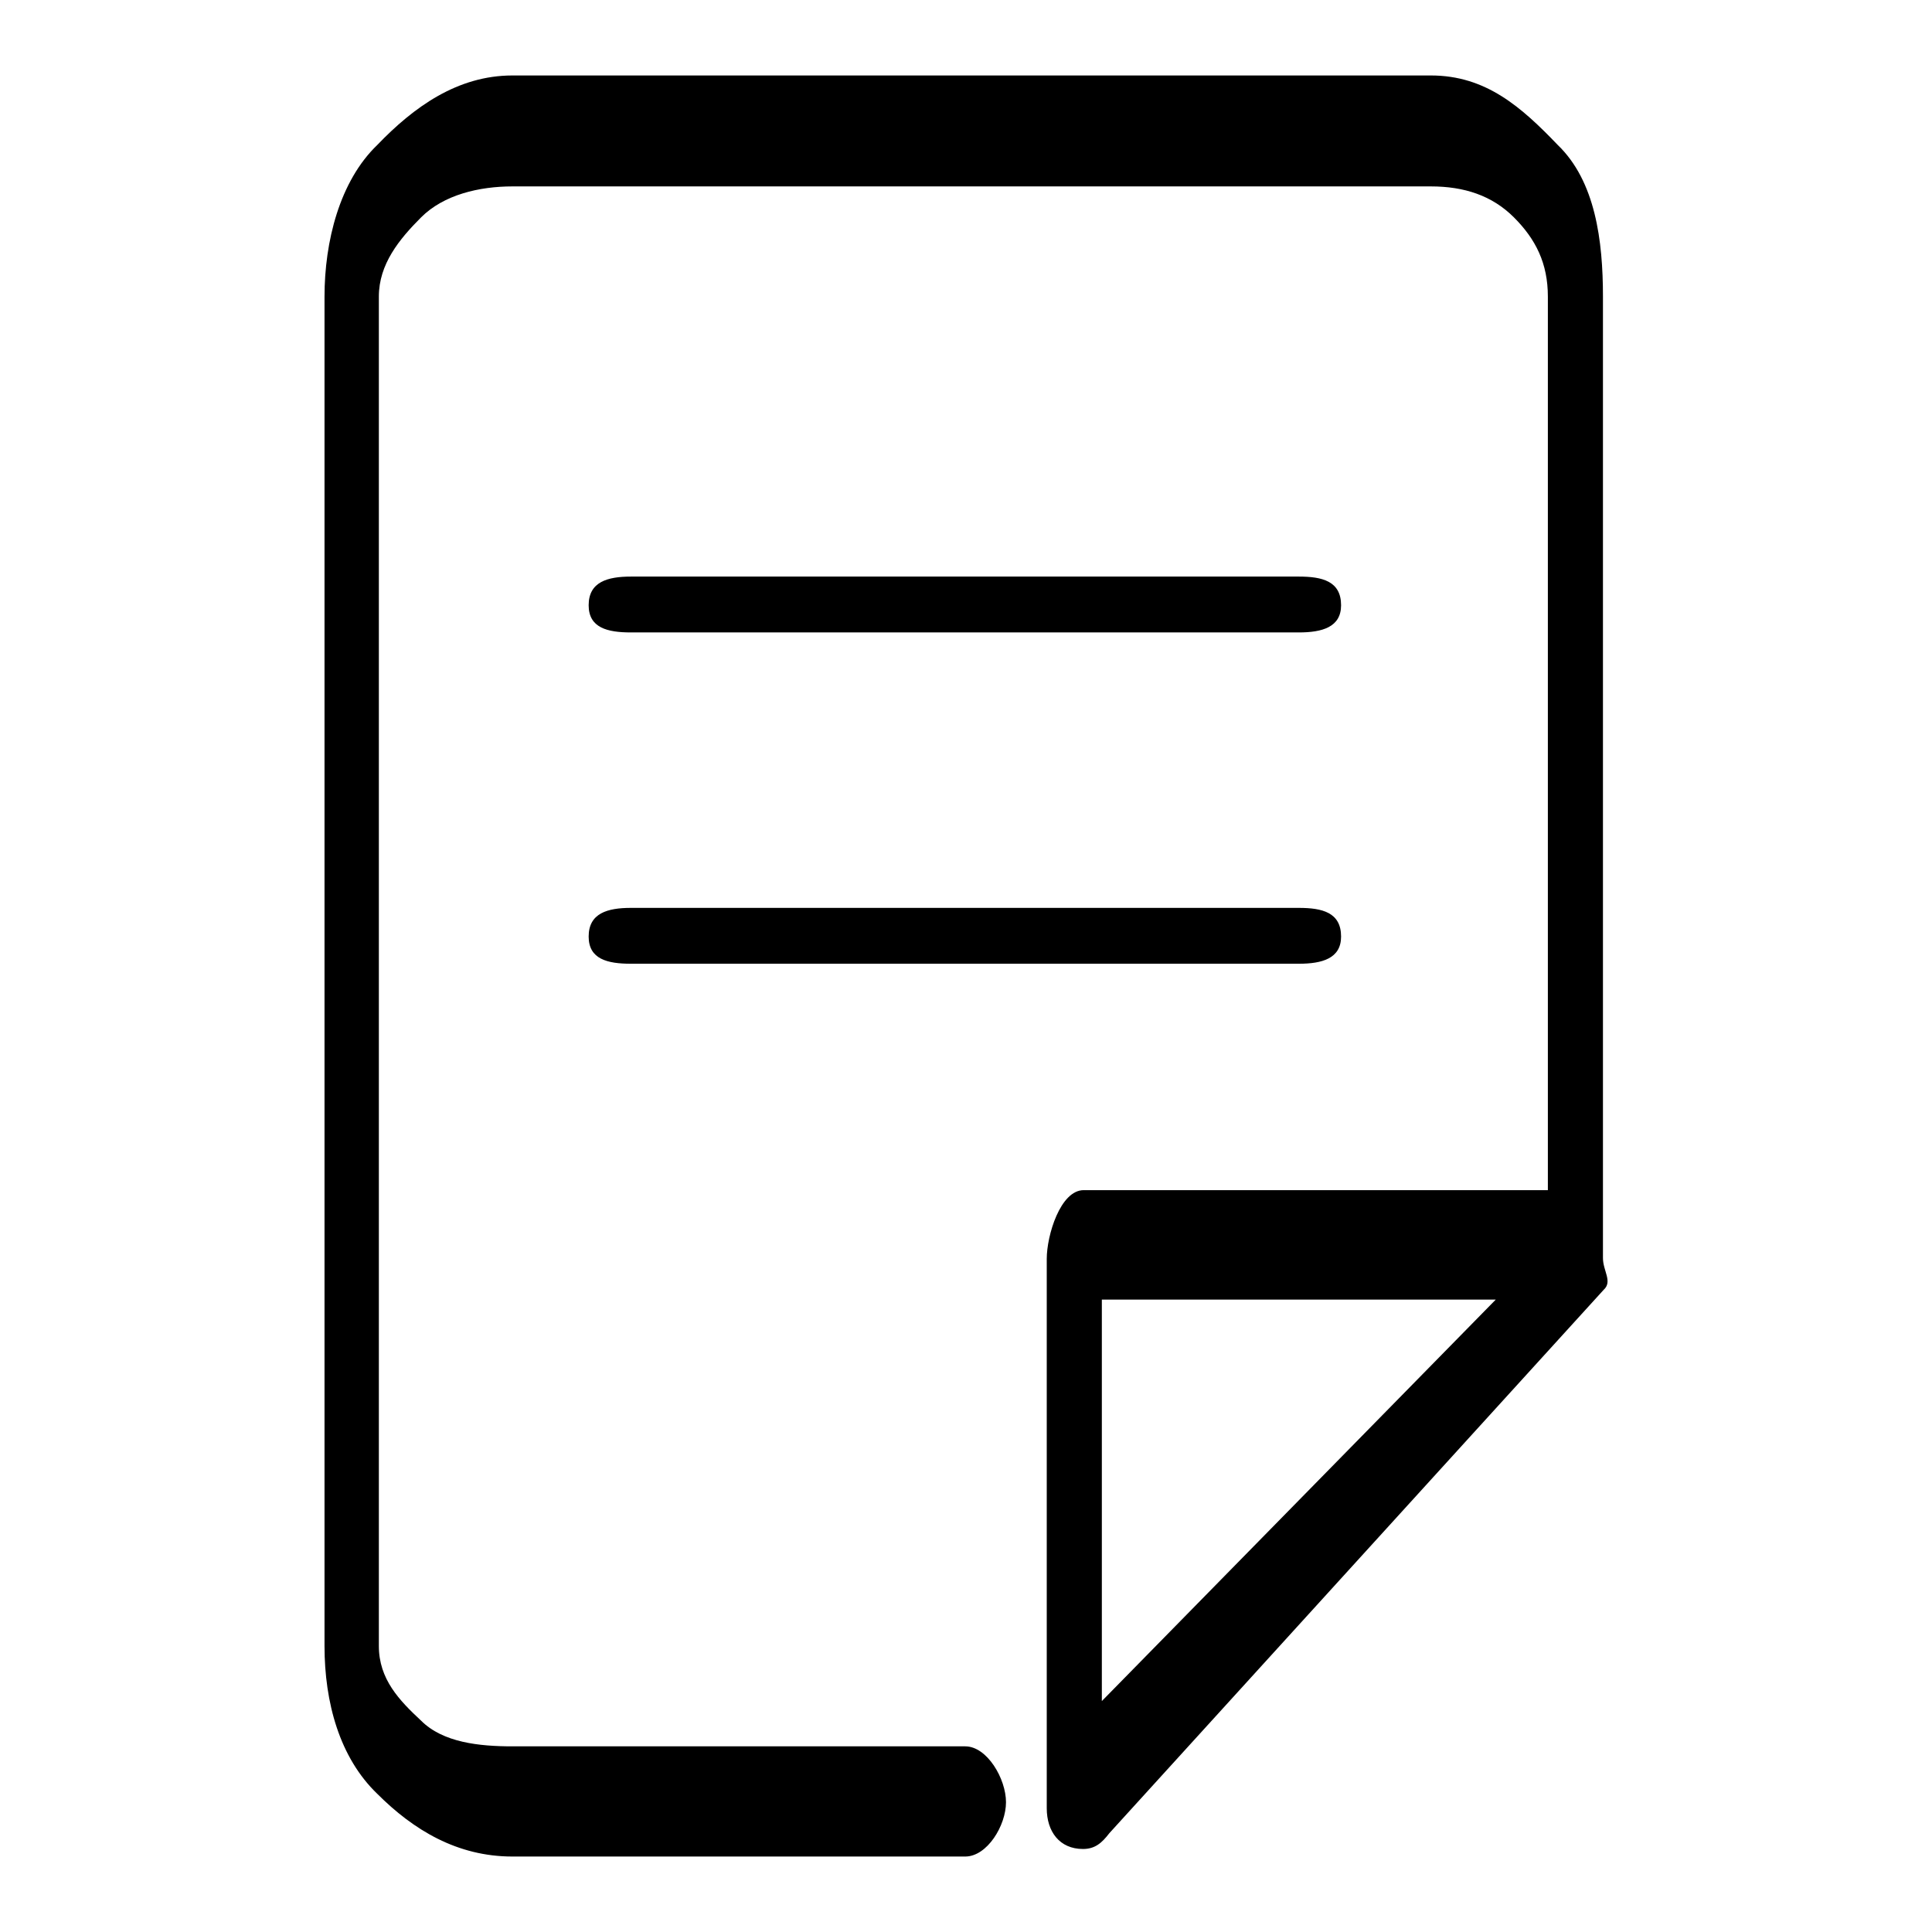
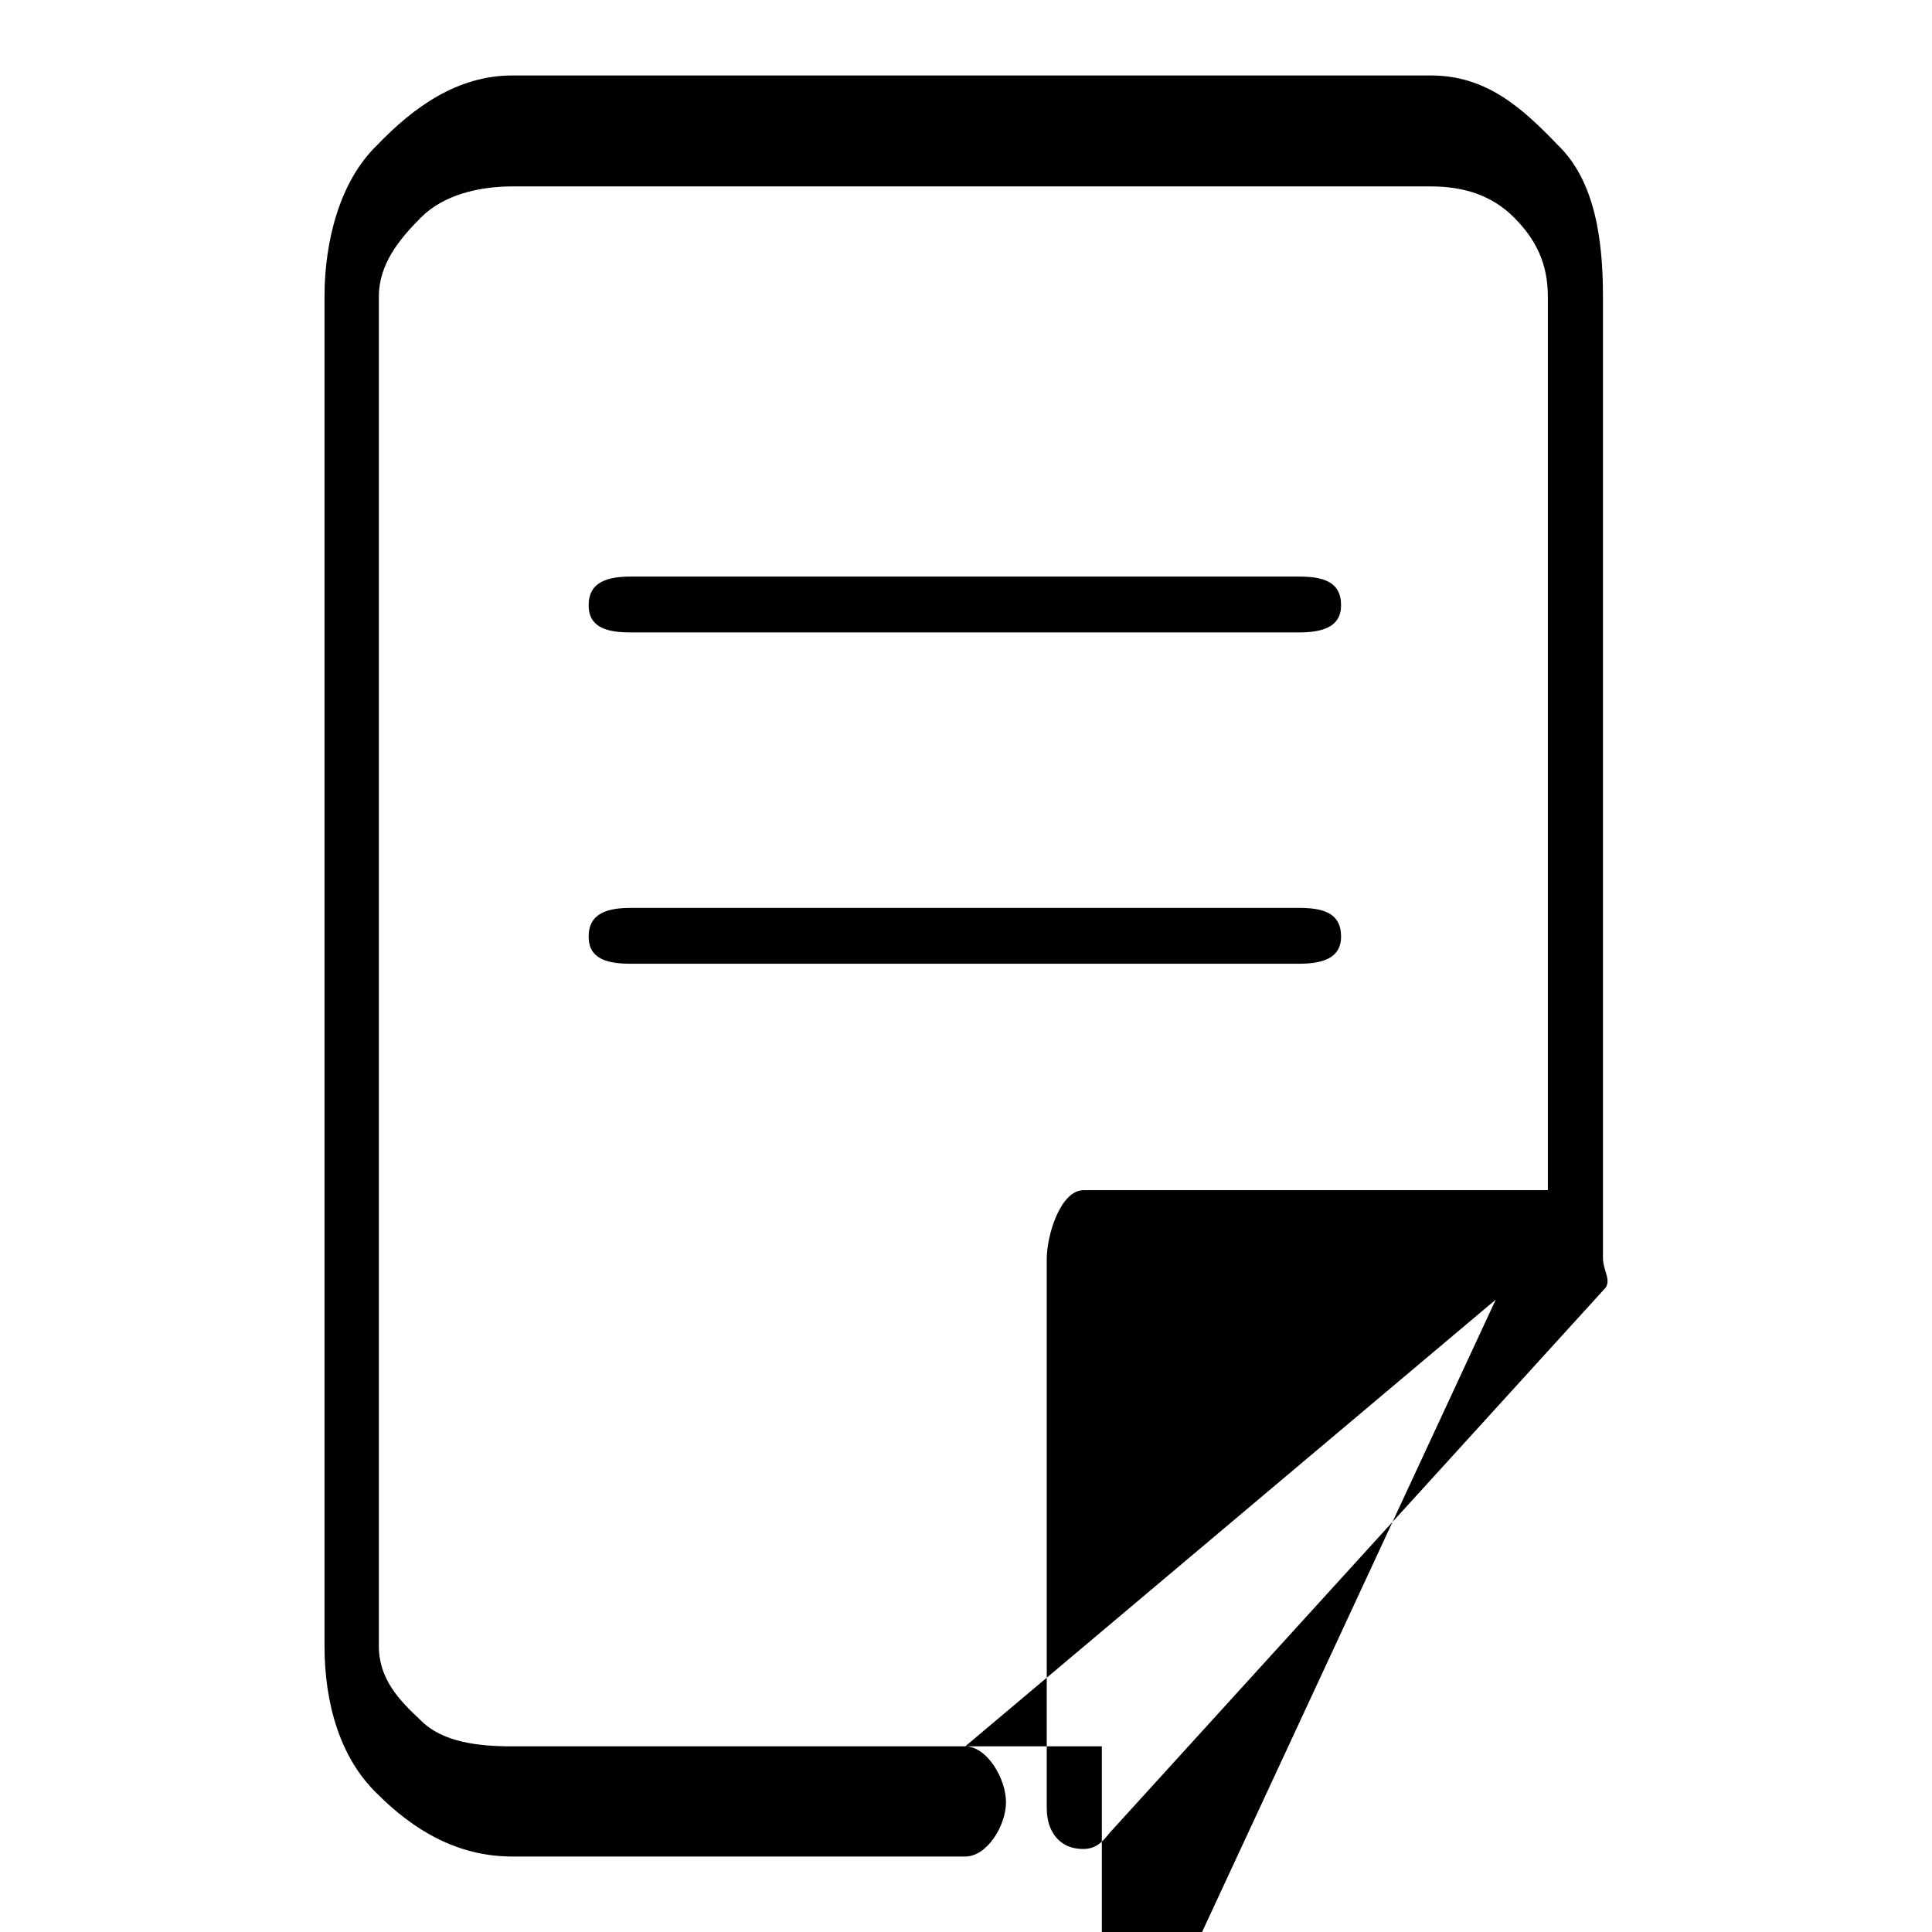
<svg xmlns="http://www.w3.org/2000/svg" version="1.1" x="0px" y="0px" viewBox="0 0 256 256" enable-background="new 0 0 256 256" xml:space="preserve">
  <g>
-     <path fill="#000000" d="M127.9,231.4c2.9,0,5.4,4.3,5.4,7.4c0,3.1-2.5,7.2-5.4,7.2h-60c-7.3,0-13.1-3.5-17.9-8.3 c-5-4.8-7-12.1-7-19.6V39.3c0-7.3,2-15.3,7-20.1c4.8-5,10.6-9.2,17.9-9.2h121.7c7.3,0,12,4.2,16.8,9.2c5,4.8,6,12.7,6,20.1v127.4 c0,1.7,1.3,3.1,0.1,4.2l-65.5,72c-1,1.3-1.9,2.1-3.5,2.1c-3.1,0-4.8-2.3-4.8-5.4v-72.8c0-3.1,1.8-9.1,4.9-9.1h61.5V39.3 c0-4.4-1.6-7.6-4.5-10.5c-2.9-2.9-6.6-4.1-11-4.1H67.9c-4.4,0-9.1,1.1-12.1,4.1c-2.9,2.9-5.6,6.2-5.6,10.5v178.8 c0,4.4,2.7,7.2,5.6,9.9c2.9,2.9,7.7,3.4,12.1,3.4H127.9L127.9,231.4z M198.2,172.2H146v53.2L198.2,172.2z M83.6,127.7 c-3.1,0-5.6-0.6-5.6-3.6c0-3.1,2.5-3.8,5.6-3.8h88.5c3.1,0,5.6,0.6,5.6,3.8c0,2.9-2.5,3.6-5.6,3.6H83.6z M83.6,83.8 c-3.1,0-5.6-0.6-5.6-3.6c0-3.1,2.5-3.8,5.6-3.8h88.5c3.1,0,5.6,0.6,5.6,3.8c0,2.9-2.5,3.6-5.6,3.6H83.6z" />
+     <path fill="#000000" d="M127.9,231.4c2.9,0,5.4,4.3,5.4,7.4c0,3.1-2.5,7.2-5.4,7.2h-60c-7.3,0-13.1-3.5-17.9-8.3 c-5-4.8-7-12.1-7-19.6V39.3c0-7.3,2-15.3,7-20.1c4.8-5,10.6-9.2,17.9-9.2h121.7c7.3,0,12,4.2,16.8,9.2c5,4.8,6,12.7,6,20.1v127.4 c0,1.7,1.3,3.1,0.1,4.2l-65.5,72c-1,1.3-1.9,2.1-3.5,2.1c-3.1,0-4.8-2.3-4.8-5.4v-72.8c0-3.1,1.8-9.1,4.9-9.1h61.5V39.3 c0-4.4-1.6-7.6-4.5-10.5c-2.9-2.9-6.6-4.1-11-4.1H67.9c-4.4,0-9.1,1.1-12.1,4.1c-2.9,2.9-5.6,6.2-5.6,10.5v178.8 c0,4.4,2.7,7.2,5.6,9.9c2.9,2.9,7.7,3.4,12.1,3.4H127.9L127.9,231.4z H146v53.2L198.2,172.2z M83.6,127.7 c-3.1,0-5.6-0.6-5.6-3.6c0-3.1,2.5-3.8,5.6-3.8h88.5c3.1,0,5.6,0.6,5.6,3.8c0,2.9-2.5,3.6-5.6,3.6H83.6z M83.6,83.8 c-3.1,0-5.6-0.6-5.6-3.6c0-3.1,2.5-3.8,5.6-3.8h88.5c3.1,0,5.6,0.6,5.6,3.8c0,2.9-2.5,3.6-5.6,3.6H83.6z" />
  </g>
</svg>